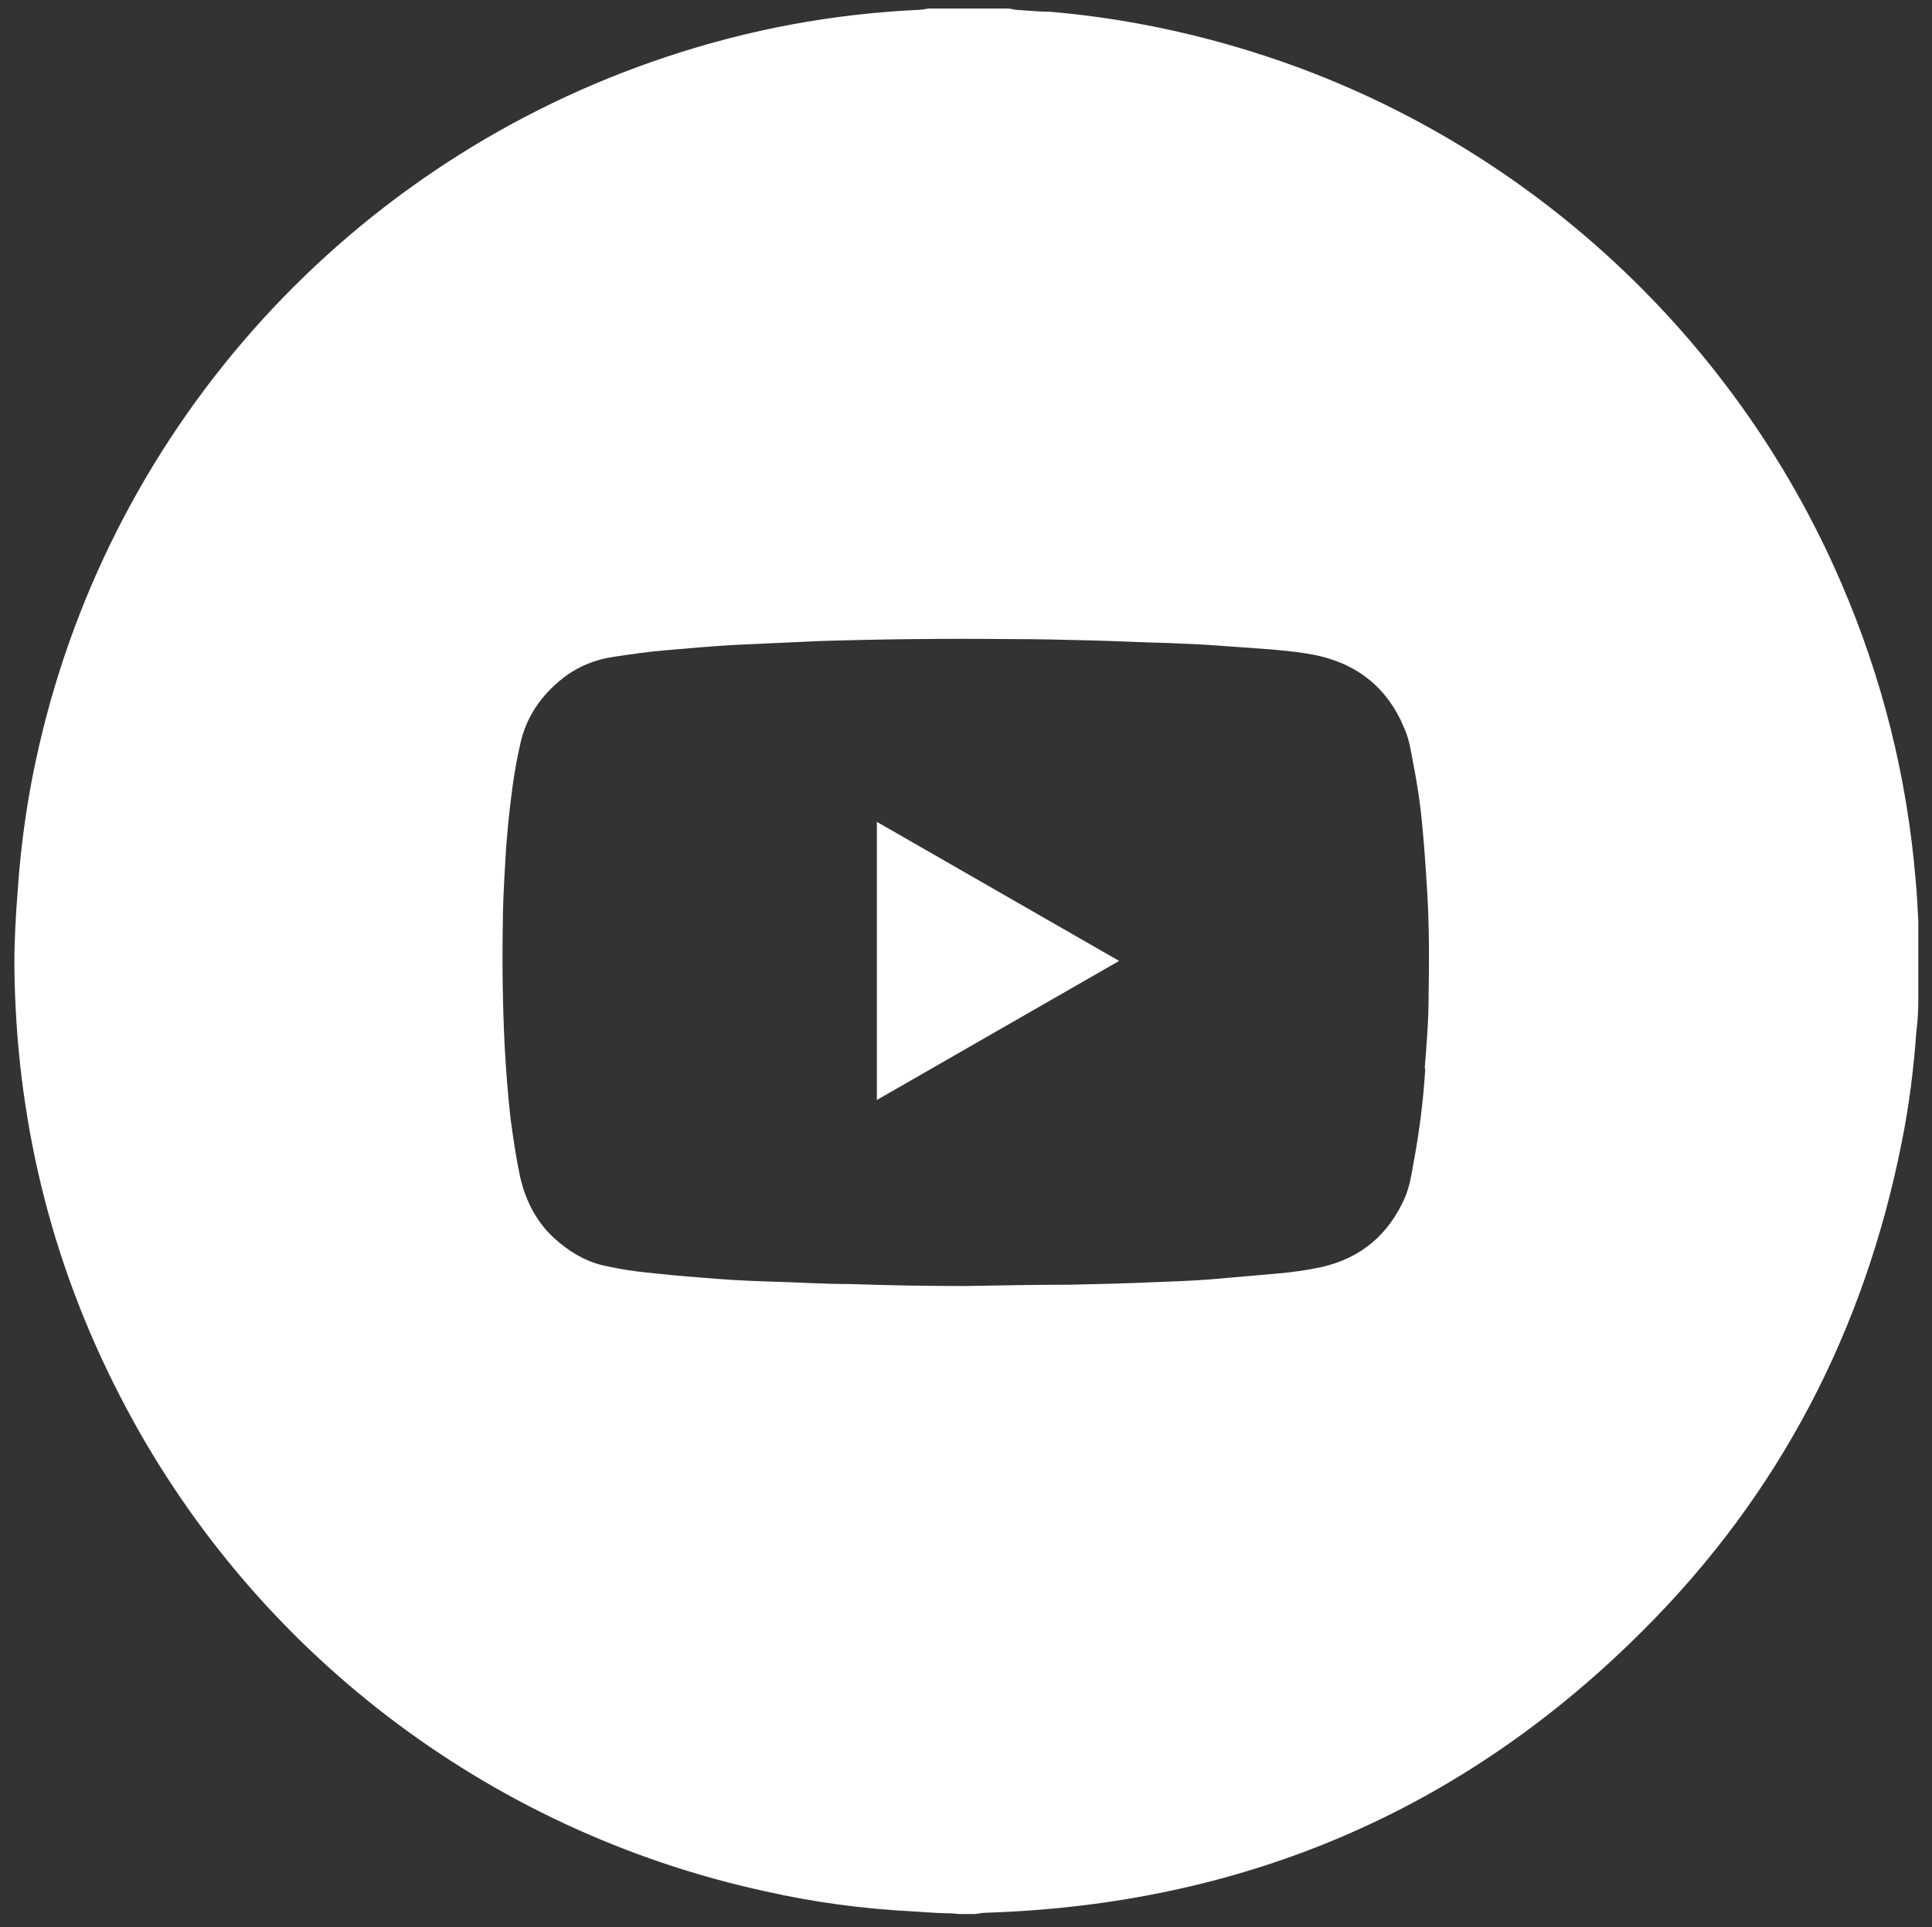
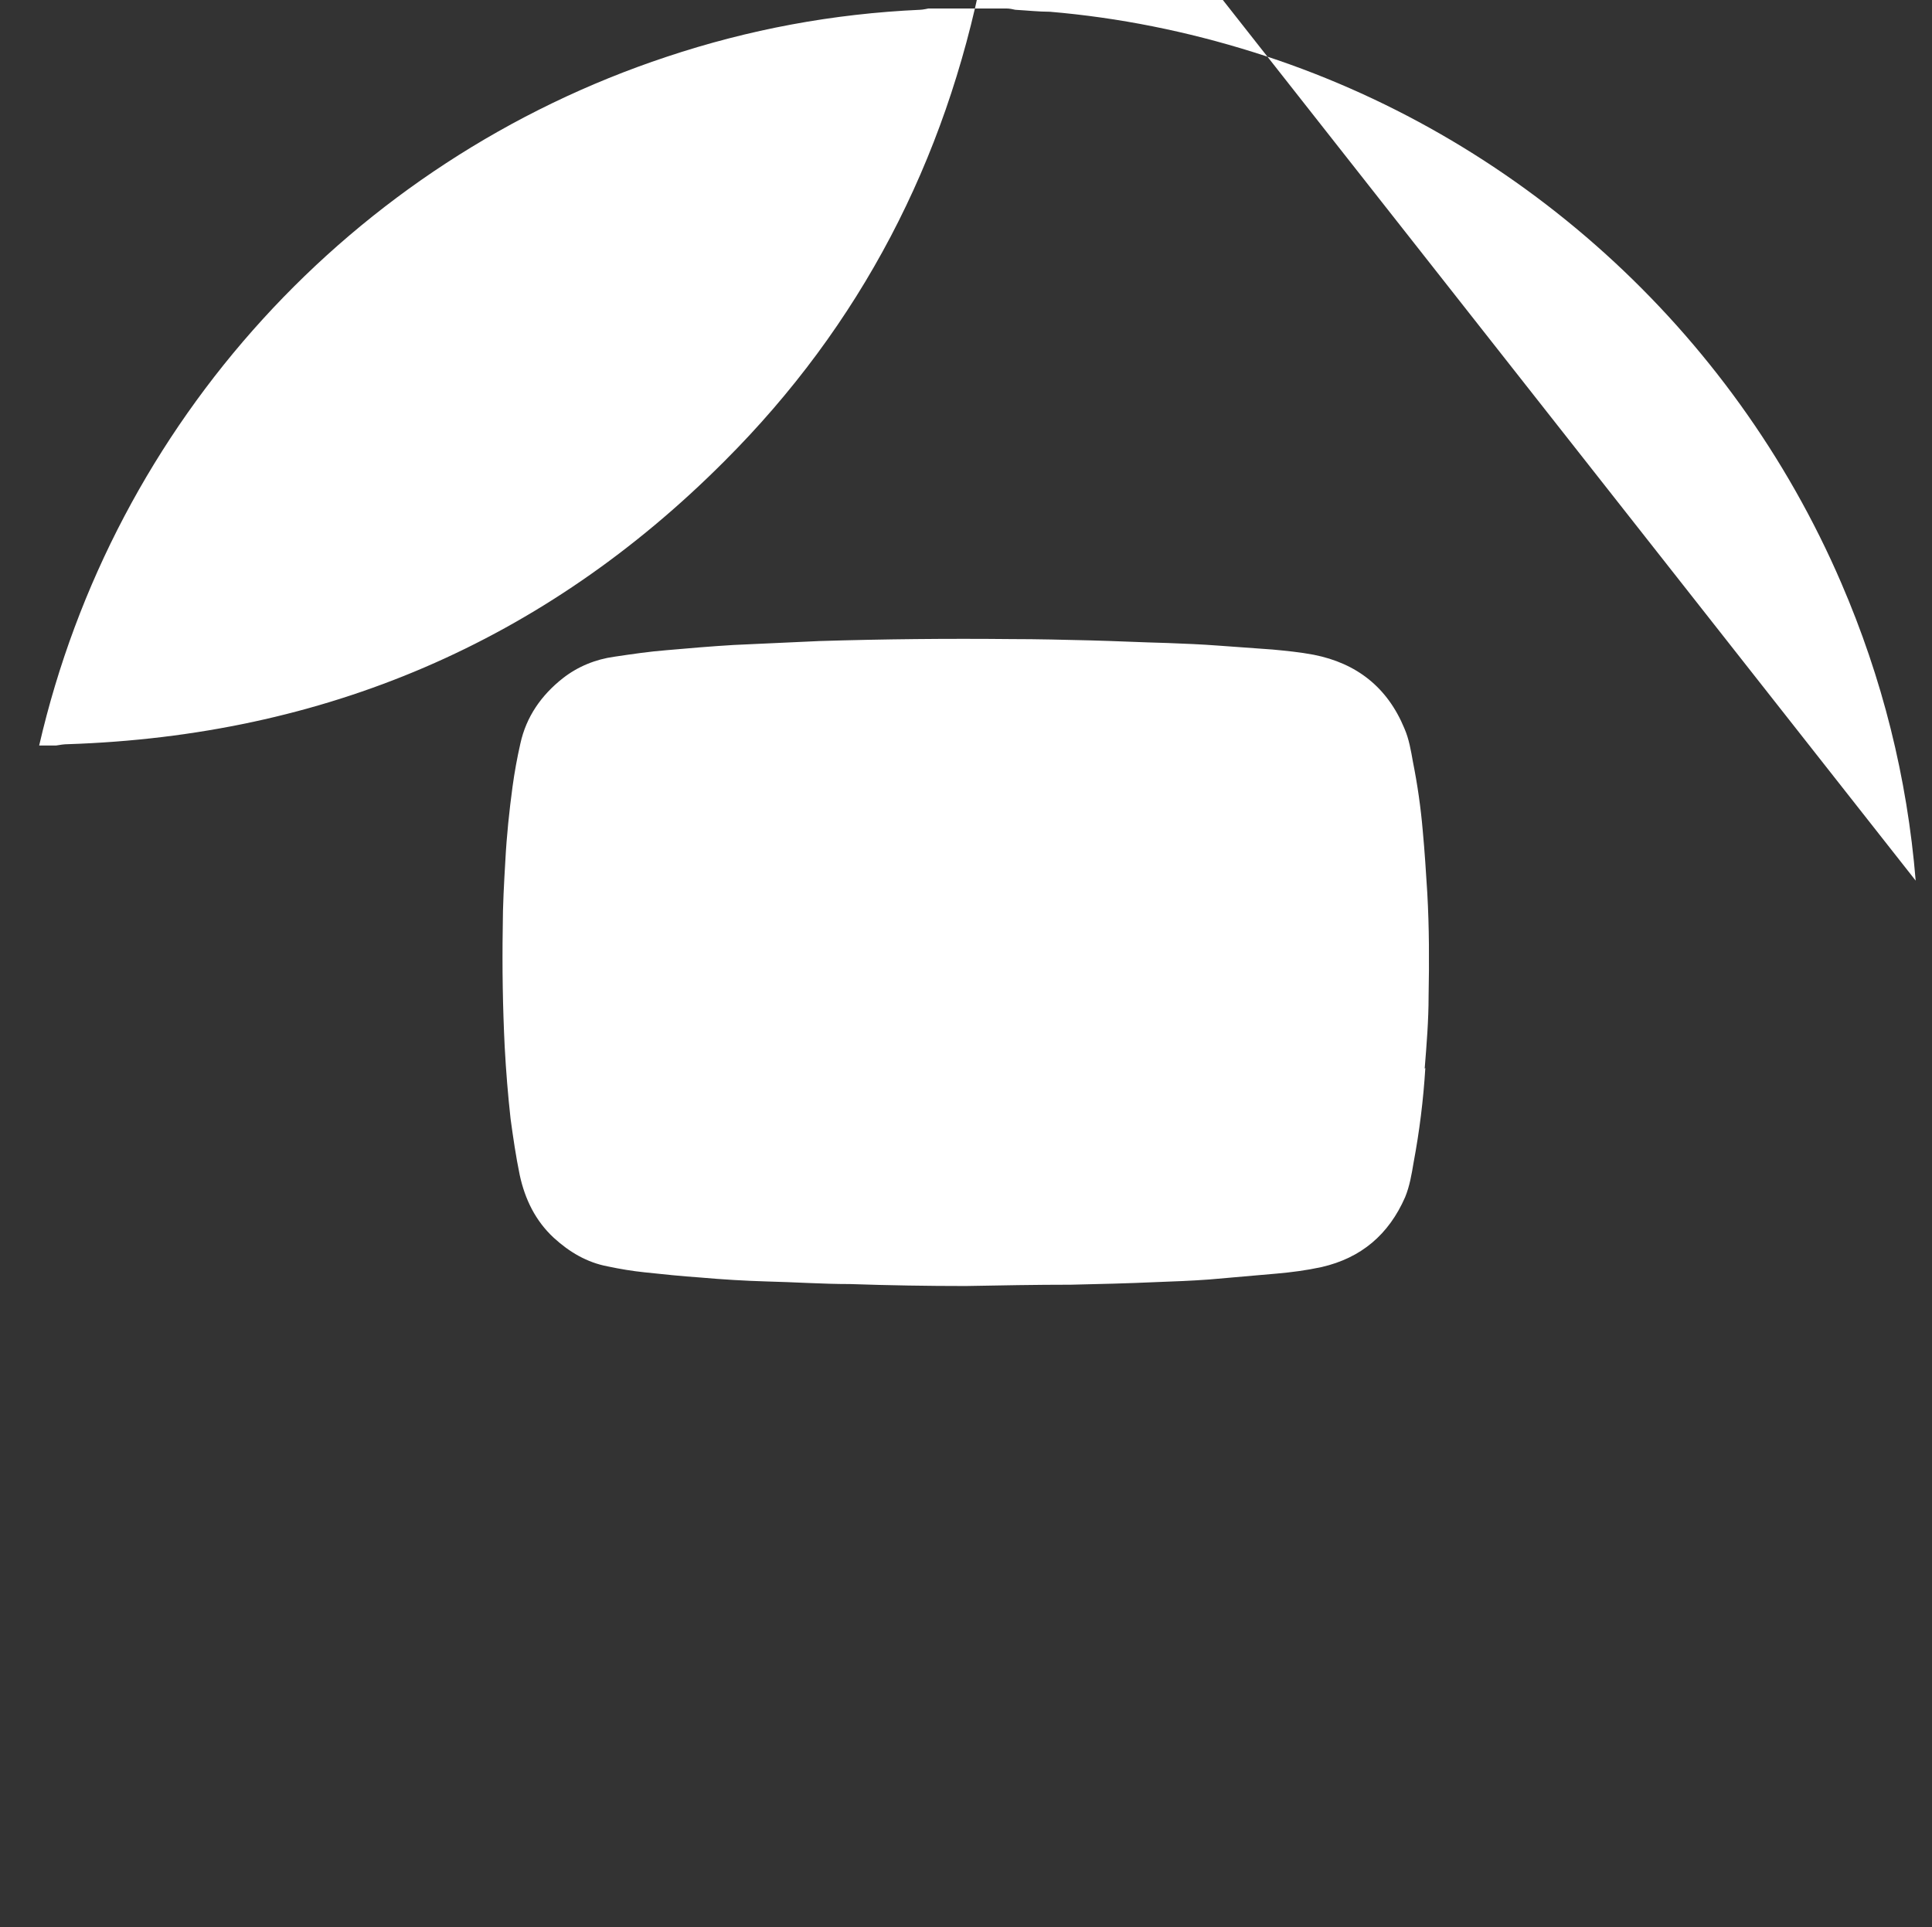
<svg xmlns="http://www.w3.org/2000/svg" version="1.1" viewBox="0 0 29.59 29.52">
  <rect x="0" y="0" width="29.59" height="29.52" fill="#333333" stroke="none" />
  <defs>
    <style>
      .st0 {
        fill: #fff;
      }

      .st1 {
        fill: #bdbdbd;
      }

      .st2 {
        display: none;
      }

      .st3 {
        fill: #292929;
      }
    </style>
  </defs>
  <g id="Layer_1" class="st2">
    <g id="Layer_2" class="st2">
-       <path class="st3" d="M14.04.33h1.67s.02.03.04.03h.35c.06.03.13.02.19.02h.08c.07.03.14.02.21.02h.06s.11.02.17.02c.03,0,.05,0,.08,0,.03,0,.05,0,.08,0,.09,0,.18.02.26.04.04,0,.08.02.12.02.05,0,.09.02.14.03.1.02.21.04.31.06.05,0,.09.02.14.03.06,0,.12.02.18.03.09.02.18.05.27.07.28.06.56.15.83.23.08.03.17.06.25.08.27.09.54.18.8.29.13.06.26.12.4.17.15.06.29.13.43.2.2.09.4.19.59.3.18.1.36.2.54.3.12.07.25.15.37.23s.24.16.36.24c.18.12.36.24.53.37.08.07.17.13.25.2.12.09.22.18.34.27.1.07.18.16.27.24.01,0,.02.02.03.03.07.04.12.1.18.16.05.05.1.1.15.14.03.03.07.05.1.08.19.19.38.38.57.57.02.02.05.04.07.07.03.05.07.09.11.13.06.06.12.11.17.17.04.05.08.09.12.14.04.05.08.1.12.15.06.08.13.15.19.22.08.1.15.21.24.31.12.14.22.29.32.44.15.21.3.43.43.65.07.11.14.22.21.33.04.07.08.14.12.21.1.16.18.32.26.48.11.19.19.39.29.6.05.12.11.24.16.36.04.09.07.18.11.27.04.08.06.17.09.25.04.11.08.22.12.33.09.24.16.49.24.73.05.15.08.3.13.46.04.15.08.31.11.46s.06.3.09.45c.01.07.02.14.03.21.02.1.05.19.05.29v.05c.02.1.03.2.05.3v.07c.03.06.02.13.02.19v.07c.03.06.02.13.02.19,0,.04,0,.09.01.13.02.05.02.09.02.14v.51s0,.04.03.04v1.02s-.02.01-.02.02v.07c-.01.24.02.48-.03.72-.02.09,0,.18-.03.26-.02.09-.01.18-.03.26-.01.07,0,.14-.03.21-.01.04,0,.09,0,.13-.03.08-.02.17-.05.25-.02.05-.01.11-.03.16-.01.05,0,.11-.03.16-.01.16-.08.32-.09.48-.07.22-.11.45-.17.68-.07.24-.15.48-.22.72-.02.05-.04.1-.06.16-.07.19-.13.38-.21.56-.05.12-.1.23-.14.35-.05.12-.12.23-.15.36-.15.29-.29.58-.44.87,0,.01-.01.03-.02.04-.1.16-.18.33-.28.48s-.19.31-.29.46c-.06.1-.14.2-.21.3-.11.16-.22.32-.33.47-.05.06-.09.12-.13.18-.08.1-.16.21-.24.31-.07.08-.15.16-.21.24-.07.1-.17.17-.23.28-.13.13-.26.27-.39.41-.1.12-.21.21-.32.32-.02.02-.03.04-.05.05-.06.03-.1.07-.14.12-.13.15-.3.26-.43.4,0,.01-.02.02-.03.03-.09.06-.17.14-.26.21-.07.06-.14.12-.22.18-.1.08-.2.15-.3.23-.11.08-.22.17-.34.25-.08.06-.16.11-.24.16-.12.08-.25.17-.38.24-.17.1-.32.2-.49.3-.14.08-.27.16-.42.23-.26.13-.52.27-.78.38-.16.07-.32.14-.47.21-.22.1-.45.18-.68.26-.26.09-.52.17-.78.26-.09,0-.16.05-.24.06-.13.03-.26.07-.39.1-.14.03-.27.07-.41.09-.12.02-.23.07-.36.07-.07.03-.15.04-.23.05-.08,0-.15.05-.24.03h-.04s-.09.02-.14.02c-.03,0-.06,0-.08.01-.05.02-.11.02-.17,0v-9.87s0-.03.01-.04c.05-.02.1,0,.15,0h3.6s.08.01.12-.01c.03-.06.03-.13.05-.19.04-.13.05-.26.08-.4.02-.12.04-.24.06-.36,0-.03.02-.05.02-.08,0-.14.06-.26.06-.4.05-.19.08-.38.11-.57.01-.06.02-.13.03-.19.03-.14.05-.28.08-.42.02-.07.02-.14.03-.21.02-.08.03-.16.05-.24.02-.07.02-.14.03-.21.04-.13.05-.27.08-.4.02-.08.03-.16.04-.23.01-.06.04-.13.04-.19,0-.1.04-.19.04-.29h-4.63s-.05,0-.07-.03v-1.71c0-.17-.02-.35.02-.52.02-.08,0-.17.03-.25,0-.06.02-.11.03-.16,0-.06.02-.12.03-.18.05-.23.13-.45.23-.66.03-.05.06-.1.09-.16.05-.1.12-.19.19-.27.1-.12.22-.23.35-.32.22-.15.45-.27.7-.34.11-.03.22-.06.32-.08.06-.01.12-.03.18-.03s.12-.02.18-.03c.05,0,.09-.02.14-.02h.2s.08-.02.12-.02h1.6c.07.03.15.02.22.02.09,0,.19,0,.28.01.02-.14.02-2.43.01-3.88v-.1s-.08-.02-.11-.03c-.11-.03-.22-.05-.33-.07-.09-.02-.18-.03-.27-.05-.08-.01-.16-.03-.23-.04-.1,0-.2-.05-.31-.03h-.03s-.09-.02-.14-.02h-.1c-.07-.03-.14-.02-.21-.02h-.06c-.06-.03-.12-.02-.18-.02h-.15c-.07-.03-.14-.02-.21-.02-.09,0-.19.01-.28-.02h-1.1s-.07,0-.11.01c-.03,0-.06.01-.1.01-.14,0-.27-.01-.41.03-.04.01-.09,0-.14,0s-.1.02-.15.03c-.06,0-.13,0-.19.02-.07.02-.14,0-.21.03-.12,0-.23.04-.34.05-.12.02-.23.05-.34.07-.17.04-.34.09-.51.14-.15.04-.29.1-.43.16-.08.03-.16.08-.24.11-.22.08-.42.2-.62.32-.17.11-.35.21-.5.35-.05.02-.08.06-.12.1s-.09.07-.13.11c-.15.16-.31.3-.45.47-.09.12-.19.24-.28.37-.15.23-.3.46-.42.71-.04.08-.07.16-.11.24-.06.12-.1.24-.14.36-.11.29-.19.59-.26.9-.01.05-.02.1-.03.15-.01.06-.02.12-.03.18-.02.09-.05.18-.05.27v.05s-.02.08-.02.12v.07c-.03.05-.02.1-.02.15v.07c-.03.06-.02.13-.02.19v.08c-.03.07-.02.15-.02.22s.01.14,0,.2c-.03.08-.02.17-.02.25v2.32c0,.05,0,.09-.01.14-.05.02-.1,0-.15,0h-2.76s-.05,0-.07.02v4.3s0,.05.03.07h2.89s.05,0,.07.02v9.55s0,.03-.01.05c-.29-.06-.57-.15-.85-.23-.25-.07-.49-.16-.73-.25-.1-.03-.19-.07-.29-.11-.12-.05-.24-.1-.36-.15-.13-.05-.26-.11-.38-.17-.29-.14-.58-.28-.86-.44-.12-.07-.24-.14-.36-.21-.21-.12-.41-.24-.61-.38-.17-.12-.36-.22-.52-.36-.09-.07-.19-.13-.27-.2-.1-.08-.2-.15-.3-.23-.06-.05-.12-.11-.18-.15-.06-.04-.11-.11-.17-.14-.07-.04-.11-.1-.17-.15-.01-.01-.02-.03-.04-.04-.11-.06-.18-.16-.27-.24-.05-.05-.09-.11-.16-.14l-.41-.41s-.06-.09-.11-.13c-.15-.13-.27-.3-.41-.44,0,0-.02-.02-.03-.03-.02-.05-.06-.08-.1-.12-.03-.03-.05-.05-.08-.08-.05-.07-.1-.14-.15-.2-.1-.1-.16-.23-.26-.33-.11-.17-.24-.33-.35-.5,0-.01,0-.02-.02-.03-.09-.1-.15-.21-.22-.32-.1-.15-.18-.31-.27-.46-.12-.19-.22-.38-.32-.57-.14-.27-.27-.54-.4-.81,0-.03-.03-.06-.04-.09-.04-.1-.08-.2-.12-.3-.06-.14-.12-.28-.17-.43-.07-.18-.13-.36-.2-.54-.05-.15-.1-.3-.14-.45-.03-.11-.07-.21-.1-.32-.05-.18-.08-.35-.13-.53s-.08-.36-.12-.54c-.02-.07-.02-.15-.04-.22-.02-.08-.02-.17-.04-.25-.02-.07-.03-.15-.04-.22,0-.11-.05-.21-.03-.32v-.03s-.02-.09-.02-.14v-.1c-.03-.07-.02-.14-.02-.21,0-.03,0-.07,0-.1,0-.04-.02-.07-.02-.11v-.31c-.02-.05-.02-.09-.02-.14v-.13s-.02-.02-.03-.03v-1.04s.02-.01.02-.02c0-.13.02-.26.04-.39v-.25c.03-.05.02-.11.02-.17v-.14c.02-.06.02-.12.02-.18,0-.03,0-.06,0-.1,0-.02.02-.05,0-.07,0-.1.04-.19.03-.29.04-.09,0-.2.05-.29,0-.08.04-.15.03-.23.04-.11.05-.24.08-.35.03-.12.05-.24.08-.35.03-.15.08-.3.12-.45.05-.21.12-.41.18-.62.04-.15.09-.3.15-.44.08-.18.13-.37.21-.55,0-.07.06-.13.08-.19.07-.21.18-.41.27-.62.09-.2.19-.4.3-.59.1-.18.2-.36.3-.54.07-.12.15-.25.23-.37.1-.16.2-.31.31-.47.1-.14.2-.28.3-.42.07-.08.13-.17.2-.26.09-.12.19-.23.28-.35.07-.09.15-.18.23-.26.02-.02.04-.03.04-.05.02-.05.06-.07.09-.11.06-.06.13-.11.18-.18.05-.08.12-.14.19-.21l.47-.47s.04-.05.07-.07c.08-.04.14-.12.2-.18.04-.04.07-.08.11-.11.06-.04.11-.09.16-.14.01,0,.02-.02.03-.03.11-.08.22-.17.32-.27.01,0,.02-.02.03-.03.11-.08.22-.16.32-.24.13-.1.26-.19.39-.28.1-.07.19-.13.29-.2.19-.13.38-.26.58-.37.11-.06.23-.13.34-.2.15-.09.31-.17.47-.26.2-.11.41-.21.62-.3.12-.05.23-.1.35-.16.1-.04.2-.08.3-.12.07-.03.15-.06.22-.08.11-.04.22-.08.33-.12.22-.07.43-.15.65-.21.16-.05.32-.1.48-.14.13-.03.25-.07.38-.09.12-.02.23-.05.34-.07.12-.02.25-.05.37-.07.07,0,.15-.02.22-.04.05,0,.1,0,.15-.02.06-.02.11-.02.17-.02h.04c.06-.03.12-.02.18-.02h.06c.05-.03.1-.02.15-.02h.07c.06-.03.13-.02.19-.02.04,0,.09,0,.13,0,.05-.02.09-.02.14-.02h.23s.04,0,.04-.03l-.05.02Z" />
-     </g>
+       </g>
    <g id="Layer_3" class="st2">
      <g>
        <path class="st1" d="M19.16,28.53h-.26c-.09.1-.2.13-.34.13-.07,0-.13.05-.2.06-.22.05-.44.08-.66.13-.16.04-.32.07-.49.06h-.03c-.3.18-.64.08-.95.14-.39.07-.78.04-1.18.05-.39,0-.78.02-1.17,0-.35-.02-.69-.08-1.04-.06-.03,0-.05-.03-.08-.04-.16-.05-.31-.11-.48-.1-.1,0-.2-.04-.3-.06-.11-.02-.22-.04-.33-.07-.11-.02-.24-.02-.33-.07-.11-.07-.22-.04-.33-.06-.08-.02-.14-.08-.22-.13h-.31c-.14-.17-.36-.19-.54-.26-.04-.01-.09,0-.12-.02-.29-.22-.66-.24-.96-.43-.3-.18-.62-.32-.94-.46-.09-.04-.13-.19-.27-.13-.06-.09-.15-.14-.24-.2-.09-.05-.18-.1-.26-.15-.09-.05-.17-.11-.25-.17-.47-.31-.93-.62-1.34-1.04h-.12c-.13-.14-.24-.27-.36-.39-.2-.2-.4-.39-.59-.58-.09-.09-.17-.19-.26-.27-.19-.17-.3-.4-.48-.58-.24-.25-.44-.54-.64-.83-.16-.21-.29-.44-.44-.66-.02-.04-.07-.06-.12-.1v-.2s-.07-.02-.09-.03c-.49-.91-.96-1.82-1.25-2.85-.02-.02-.05-.05-.1-.1,0-.14.02-.29-.09-.41l-.02-.02c0-.22-.11-.41-.15-.62-.03-.19-.04-.39-.13-.57,0-.03,0-.06,0-.09-.02-.12.04-.24-.06-.37-.06-.08.04-.23-.07-.33,0,0,0-.04,0-.06-.02-.48-.05-.96-.06-1.43,0-.48-.03-.96,0-1.43.03-.28.05-.57.05-.85.13-.12,0-.31.12-.44-.02-.28.08-.55.13-.82.02-.07,0-.15,0-.23.11-.1.14-.23.13-.37,0-.13.04-.24.13-.35v-.33s.07-.02.13-.04c0-.15.02-.3.13-.42-.04-.17.08-.29.13-.43.18-.54.48-1.04.71-1.55.03-.07.07-.15.13-.2.07-.07.08-.14.06-.22.05-.01.08-.02.12-.03v-.17c.28-.3.44-.64.66-.93.23-.31.49-.6.73-.9.22-.27.44-.53.69-.76.24-.23.46-.48.71-.73h.11c.28-.31.61-.57.95-.82.33-.25.71-.42,1.01-.72,0,0,.03.02.04.04.14-.05.21-.18.36-.22.14-.04.26-.15.39-.22.12-.07.25-.13.37-.2.13-.07.27-.14.41-.19.14-.06.26-.17.43-.12.02-.05.03-.09.04-.1.36-.12.73-.2,1.1-.42.13,0,.33.03.48-.13.13,0,.27,0,.39-.06.17-.11.38-.04.57-.12.28-.12.61-.04.89-.2h.06c.47-.02.93-.04,1.4-.07.09,0,.18-.03.27-.05.13-.03.29-.06.43.03.06.03.15.02.22.02.54-.04,1.06.1,1.6.07.05,0,.09.05.14.05.15,0,.29.1.46.08.1,0,.2.04.3.06.11.02.22.04.33.07s.23.02.33.07c.11.06.22.04.33.06.08,0,.14.07.23.12h.3c.15.16.36.18.54.26.04.02.09,0,.12.02.3.22.67.25.99.44.3.18.63.31.94.46.05.03.09.1.14.12.04.02.1,0,.14,0,.01.06.02.09.03.12h.16c.69.53,1.43.92,1.99,1.55h.11c.46.46.9.9,1.34,1.35l-.04.04s.02.03.03.04c.47.46.83,1,1.2,1.55.1.14.18.29.26.44.05.1.14.17.18.28.03.1.11.18.15.29.04.11.12.21.18.32.05.1.09.2.14.3.05.11.11.22.16.32.08.16.2.32.22.49.02.18.15.31.16.5,0,.17.14.33.25.54,0,.11-.03.29.11.44-.02.25.15.47.15.72,0,.1.04.2.06.3.07.27.06.56.14.82.07.22.04.44.06.66,0,.12.05.24.06.36.02.12-.04.26.07.36v.03c-.01.13-.12.23-.03.38.05.1.03.25.03.37,0,.05-.04.1-.04.14,0,.08-.02.17,0,.24.04.08.05.13,0,.2-.02.02-.03.05-.04.08-.02.26-.04.52-.07.78-.02.22-.02.44-.08.65-.03.1-.04.2-.05.3-.02.11-.04.22-.06.33-.02.11-.04.22-.06.33-.02.11-.02.24-.07.33-.07.11-.04.22-.06.33-.02.08-.08.14-.12.22v.24c-.1.21-.21.37-.25.54-.03.13-.08.25-.12.37-.04.11-.1.22-.13.33-.14.42-.4.79-.56,1.2-.07.17-.23.29-.23.49-.19.06-.18.27-.27.4-.11.15-.22.3-.32.45-.19.28-.38.56-.57.83-.12.03-.14.16-.22.23-.08.06-.16.14-.24.21l.06.06-1.34,1.34h-.1c-.28.31-.61.57-.95.82-.33.24-.69.45-1.05.74h-.17s-.01.07-.02.11c-.05,0-.11,0-.17.03s-.09.08-.15.11c-.4.2-.81.39-1.21.6-.14.07-.31.07-.45.17-.11.07-.26.14-.42.16-.17.01-.33.14-.54.25l-.02.06ZM6.92,9.42s-.01.06-.04.09c-.16.16-.28.34-.38.56-.11.24-.25.47-.24.75,0,.02-.04.05-.05.08-.03.09-.07.17-.08.26-.01.21-.01.41-.06.62-.05.21,0,.43-.01.65-.01.22-.06.44-.06.65v4.25c.16.19-.02.44.13.63-.02.27.05.53.12.79.04.15.09.29.11.44.02.16.16.25.18.42,0,.1.15.18.23.27-.01.02-.03.04-.04.06.08.08.15.15.22.22.02-.02.05-.04.06-.05.04.04.07.08.11.12.09.08.24.1.31.18s.15.11.23.15c.14.08.31.02.44.11.14.1.32.04.45.09.17.07.34,0,.49.06.17.06.33.05.5.06.45.02.89-.01,1.34.05.56.08,1.13.07,1.69.08h4.48c.34,0,.67.04,1.01-.05.19-.05.41-.02.61,0,.21.01.41-.09.62-.07.33.02.67,0,1.01,0,.06,0,.15.03.19,0,.12-.08.24-.05.37-.06.13-.01.26-.05.4-.06.14,0,.27-.02.35-.11.16-.03.3-.07.45-.09.15-.01.18-.18.33-.21.11-.02.2-.15.3-.23.02.01.03.03.04.04.08-.07.16-.15.23-.22-.02-.03-.04-.05-.07-.08.04,0,.08,0,.1-.02.04-.04.28-.48.3-.56.05-.19.16-.36.13-.56.18-.29.13-.62.18-.93.06-.39.1-.8.09-1.2-.02-.97,0-1.95-.01-2.92,0-.36.07-.72-.06-1.08.02-.45-.04-.89-.06-1.34,0-.16-.05-.3-.13-.41,0-.13.01-.25-.03-.34-.1-.22-.17-.45-.32-.65-.11-.16-.24-.31-.36-.46-.18-.05-.29-.23-.47-.31-.19-.08-.38-.16-.58-.2-.02.01-.03.02-.05.04-.01-.04-.03-.08-.05-.13-.19-.02-.38,0-.58-.06-.27-.08-.56-.08-.85-.08-.42,0-.85.07-1.27-.06-.57.04-1.13-.08-1.69-.07-1.56.02-3.12,0-4.67.01-.34,0-.67-.04-1.01.05-.19.05-.41.02-.61,0-.21-.01-.41.08-.62.07-.36-.02-.71,0-1.07,0-.06,0-.14-.02-.19,0-.26.09-.52.14-.79.13-.04,0-.08.02-.11.03-.1.05-.21.07-.32.1-.21.07-.4.19-.59.29-.02.13-.14.12-.26.2h-.02Z" />
-         <path class="st1" d="M13.03,12.05c.48.26.92.59,1.42.8v.08h.22c.04.16.18.19.29.23.13.05.22.2.38.18.03.16.19.17.29.22.12.06.2.19.35.17.04.16.3.05.31.25.12.05.27.08.35.17.09.1.29.04.3.22.13.06.28.1.37.19.1.1.29.03.32.23-.02.02-.04.06-.08.07-.28.1-.52.26-.77.42-.24.15-.49.27-.75.39-.15.07-.28.17-.41.27-.03.02-.03.07-.04.12-.03-.02-.05-.04-.07-.06-.14.1-.33.14-.43.29-.15,0-.25.13-.38.18-.12.05-.24.12-.32.23-.17-.01-.26.15-.4.2-.13.04-.25.12-.37.19-.09.06-.16.16-.27.2-.11.04-.21.11-.32.18v-5.43h0Z" />
      </g>
    </g>
    <path class="st0" d="M14.95,29.32h-.27s-.08-.01-.12-.01c-.19,0-.39-.02-.58-.03-.77-.04-1.52-.14-2.27-.31-4.26-.93-7.88-3.71-9.87-7.58C.77,19.32.24,17.11.22,14.78c0-.37.02-.74.05-1.12.05-.76.16-1.51.33-2.24C1.74,6.47,5.39,2.47,10.21.87c1.26-.42,2.55-.66,3.88-.72.04,0,.09-.01.13-.02h1.19c.05,0,.1.01.14.02.18.01.36.02.53.03,1.06.09,2.1.3,3.12.62,4.02,1.26,7.33,4.25,9,8.13.63,1.46,1.01,2.98,1.14,4.56.02.21.03.41.04.62v1.22c0,.16-.01.32-.03.48-.04.56-.11,1.12-.22,1.67-.57,2.89-1.87,5.4-3.95,7.48-2.77,2.78-6.14,4.21-10.06,4.34-.06,0-.12.01-.18.02h.01ZM16.07,12.76h-.02v-1.15c0-.17,0-.18-.18-.18h-2.69q-.19,0-.19.2v9.94q0,.19.19.19h2.66c.14,0,.21-.07.21-.21v-5.49c.02-.35.08-.68.22-1,.22-.49.58-.82,1.1-.97.32-.09.65-.11.98-.05.51.08.89.36,1.11.83.07.14.12.29.16.44.1.35.12.7.12,1.06v5.2c0,.13.07.19.2.19h2.77c.14,0,.21-.07.21-.21v-6.03c0-.27,0-.53-.02-.8-.03-.55-.14-1.08-.36-1.58-.36-.82-.94-1.41-1.77-1.74-.7-.28-1.44-.35-2.18-.25-1.03.15-1.84.67-2.45,1.52-.02.03-.04.05-.06.08h0ZM10.91,16.6h0v-4.97q0-.2-.2-.2h-2.78c-.2,0-.21,0-.21.2v9.94q0,.19.19.19h2.78c.14,0,.21-.07.22-.21,0-1.65,0-3.3,0-4.95ZM11.19,8.16c0-1.05-.84-1.9-1.88-1.9s-1.89.84-1.89,1.89.85,1.91,1.89,1.91,1.88-.85,1.88-1.9Z" />
    <path class="st0" d="M29.39,14.1c-.01-.21-.02-.41-.04-.62-.13-1.58-.51-3.11-1.14-4.56-1.67-3.87-4.99-6.86-9-8.13-1.02-.32-2.06-.52-3.12-.62-.18-.02-.36-.02-.53-.03-.05,0-.1-.01-.14-.02h13.98v13.98h-.01Z" />
  </g>
  <g id="Layer_21" data-name="Layer_2" class="st2">
    <path class="st0" d="M29.34,13.49c-.13-1.58-.51-3.1-1.14-4.56-1.67-3.88-4.98-6.87-9-8.13-1.02-.32-2.06-.53-3.12-.62-.17,0-.35-.02-.53-.03-.04-.01-.09-.02-.14-.02h-1.19s-.09.02-.13.02c-1.33.06-2.62.3-3.88.72C5.39,2.47,1.74,6.47.6,11.42c-.17.73-.28,1.48-.33,2.24-.03.38-.05.75-.05,1.12.02,2.33.55,4.54,1.62,6.61,1.99,3.87,5.61,6.65,9.87,7.58.2.05.4.07.61.11,0-.06,0-.12,0-.19,0-3.05,0-6.09,0-9.14v-.53h-1.17c-.63,0-1.25-.01-1.88,0-.32,0-.46-.07-.45-.43.02-1.12.02-2.23,0-3.35,0-.34.13-.41.43-.41,1,.01,2.01,0,3.07,0,0-.25,0-.47,0-.68,0-.94-.04-1.88.01-2.82.13-2.09,1.02-3.7,3.05-4.51,1.03-.41,2.12-.44,3.21-.38.6.03,1.19.08,1.79.11.28.02.41.14.41.44-.01.99-.01,1.99,0,2.98,0,.29-.12.38-.39.38-.79,0-1.58-.02-2.36.07-.96.11-1.31.43-1.4,1.39-.09.98-.02,1.97-.02,3.01h.79c.94,0,1.88,0,2.82,0,.29,0,.42.05.37.39-.16,1.13-.29,2.26-.42,3.39-.04.3-.18.41-.49.4-1.01-.02-2.01,0-3.1,0v9.97c3.3-.4,6.18-1.8,8.6-4.23,2.08-2.08,3.38-4.59,3.95-7.48.11-.55.18-1.11.22-1.67.02-.16.03-.32.03-.48v-1.22c-.01-.21-.02-.41-.04-.62Z" />
  </g>
  <g id="Layer_31" data-name="Layer_3">
    <g>
      <path class="st0" d="M13.43,16.85c1.24-.71,2.47-1.42,3.71-2.13-1.24-.71-2.47-1.42-3.71-2.13v4.25Z" />
-       <path class="st0" d="M29.34,13.49c-.13-1.58-.51-3.1-1.14-4.56-1.67-3.88-4.98-6.87-9-8.13-1.02-.32-2.06-.53-3.12-.62-.17,0-.35-.02-.53-.03-.04-.01-.09-.02-.14-.02h-1.19s-.09.02-.13.02c-1.33.06-2.62.3-3.88.72C5.39,2.47,1.74,6.47.6,11.42c-.17.73-.28,1.48-.33,2.24-.03.38-.05.75-.05,1.12.02,2.33.55,4.54,1.62,6.61,1.99,3.87,5.61,6.65,9.87,7.58.75.17,1.5.27,2.27.31.19.01.39.03.58.03.04,0,.12.01.12.01h.26c.06-.01.12-.02.18-.02,3.92-.13,7.29-1.56,10.06-4.34,2.08-2.08,3.38-4.59,3.95-7.48.11-.55.18-1.11.22-1.67.02-.16.03-.32.03-.48v-1.22c-.01-.21-.02-.41-.04-.62ZM21.83,16.36c-.03.49-.09.97-.18,1.45-.03.18-.06.36-.13.53-.25.57-.67.93-1.28,1.07-.23.05-.46.08-.69.1-.34.03-.69.06-1.03.09-.27.02-.54.03-.81.04-.44.02-.87.03-1.31.04-.53,0-1.07.01-1.61.02-.59,0-1.18-.01-1.77-.03-.43,0-.85-.03-1.28-.04-.34-.01-.67-.03-1.01-.06-.29-.02-.58-.05-.86-.08-.19-.02-.37-.05-.56-.09-.32-.06-.59-.22-.83-.44-.28-.26-.44-.59-.52-.96-.06-.29-.1-.57-.14-.86-.04-.36-.07-.73-.09-1.1-.03-.61-.04-1.22-.03-1.83,0-.34.02-.69.04-1.03.02-.38.06-.76.11-1.13.03-.22.07-.44.12-.66.09-.41.32-.74.65-1,.23-.18.5-.29.79-.33.27-.04.54-.08.8-.1.34-.03.69-.06,1.03-.08.44-.02.87-.04,1.31-.06.98-.03,1.96-.04,2.94-.03.4,0,.8.01,1.21.02.39.01.79.03,1.18.04.26.01.52.02.78.04.28.02.55.04.83.06.21.02.42.04.63.08.66.13,1.13.5,1.39,1.13.07.16.1.34.13.51.07.35.12.7.15,1.05.03.32.05.64.07.96.03.53.03,1.06.02,1.58,0,.37-.03.74-.06,1.11Z" />
+       <path class="st0" d="M29.34,13.49c-.13-1.58-.51-3.1-1.14-4.56-1.67-3.88-4.98-6.87-9-8.13-1.02-.32-2.06-.53-3.12-.62-.17,0-.35-.02-.53-.03-.04-.01-.09-.02-.14-.02h-1.19s-.09.02-.13.02c-1.33.06-2.62.3-3.88.72C5.39,2.47,1.74,6.47.6,11.42h.26c.06-.01.12-.02.18-.02,3.92-.13,7.29-1.56,10.06-4.34,2.08-2.08,3.38-4.59,3.95-7.48.11-.55.18-1.11.22-1.67.02-.16.03-.32.03-.48v-1.22c-.01-.21-.02-.41-.04-.62ZM21.83,16.36c-.03.49-.09.97-.18,1.45-.03.18-.06.36-.13.53-.25.57-.67.93-1.28,1.07-.23.05-.46.08-.69.1-.34.03-.69.06-1.03.09-.27.02-.54.03-.81.04-.44.02-.87.03-1.31.04-.53,0-1.07.01-1.61.02-.59,0-1.18-.01-1.77-.03-.43,0-.85-.03-1.28-.04-.34-.01-.67-.03-1.01-.06-.29-.02-.58-.05-.86-.08-.19-.02-.37-.05-.56-.09-.32-.06-.59-.22-.83-.44-.28-.26-.44-.59-.52-.96-.06-.29-.1-.57-.14-.86-.04-.36-.07-.73-.09-1.1-.03-.61-.04-1.22-.03-1.83,0-.34.02-.69.04-1.03.02-.38.06-.76.11-1.13.03-.22.07-.44.12-.66.09-.41.32-.74.65-1,.23-.18.5-.29.79-.33.27-.04.54-.08.8-.1.34-.03.69-.06,1.03-.08.44-.02.87-.04,1.31-.06.98-.03,1.96-.04,2.94-.03.4,0,.8.01,1.21.02.39.01.79.03,1.18.04.26.01.52.02.78.04.28.02.55.04.83.06.21.02.42.04.63.08.66.13,1.13.5,1.39,1.13.07.16.1.34.13.51.07.35.12.7.15,1.05.03.32.05.64.07.96.03.53.03,1.06.02,1.58,0,.37-.03.74-.06,1.11Z" />
    </g>
  </g>
</svg>